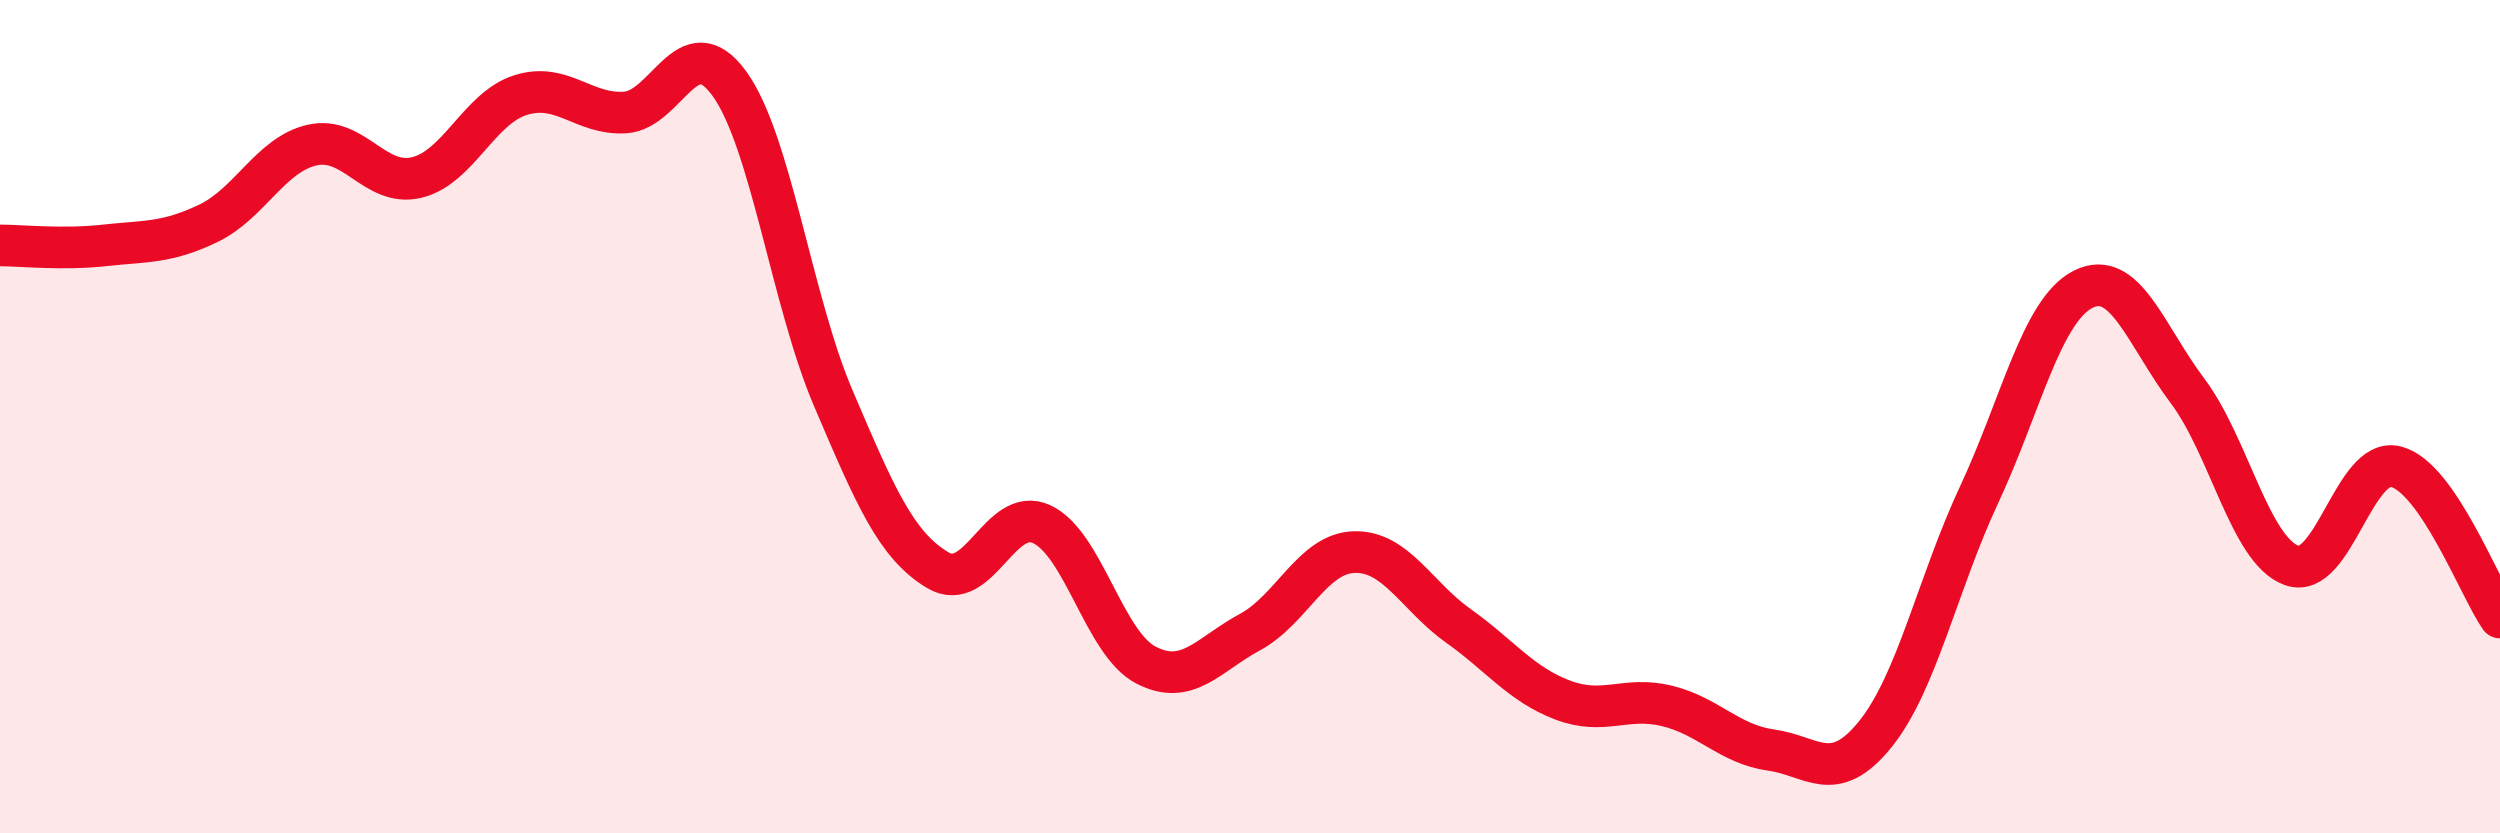
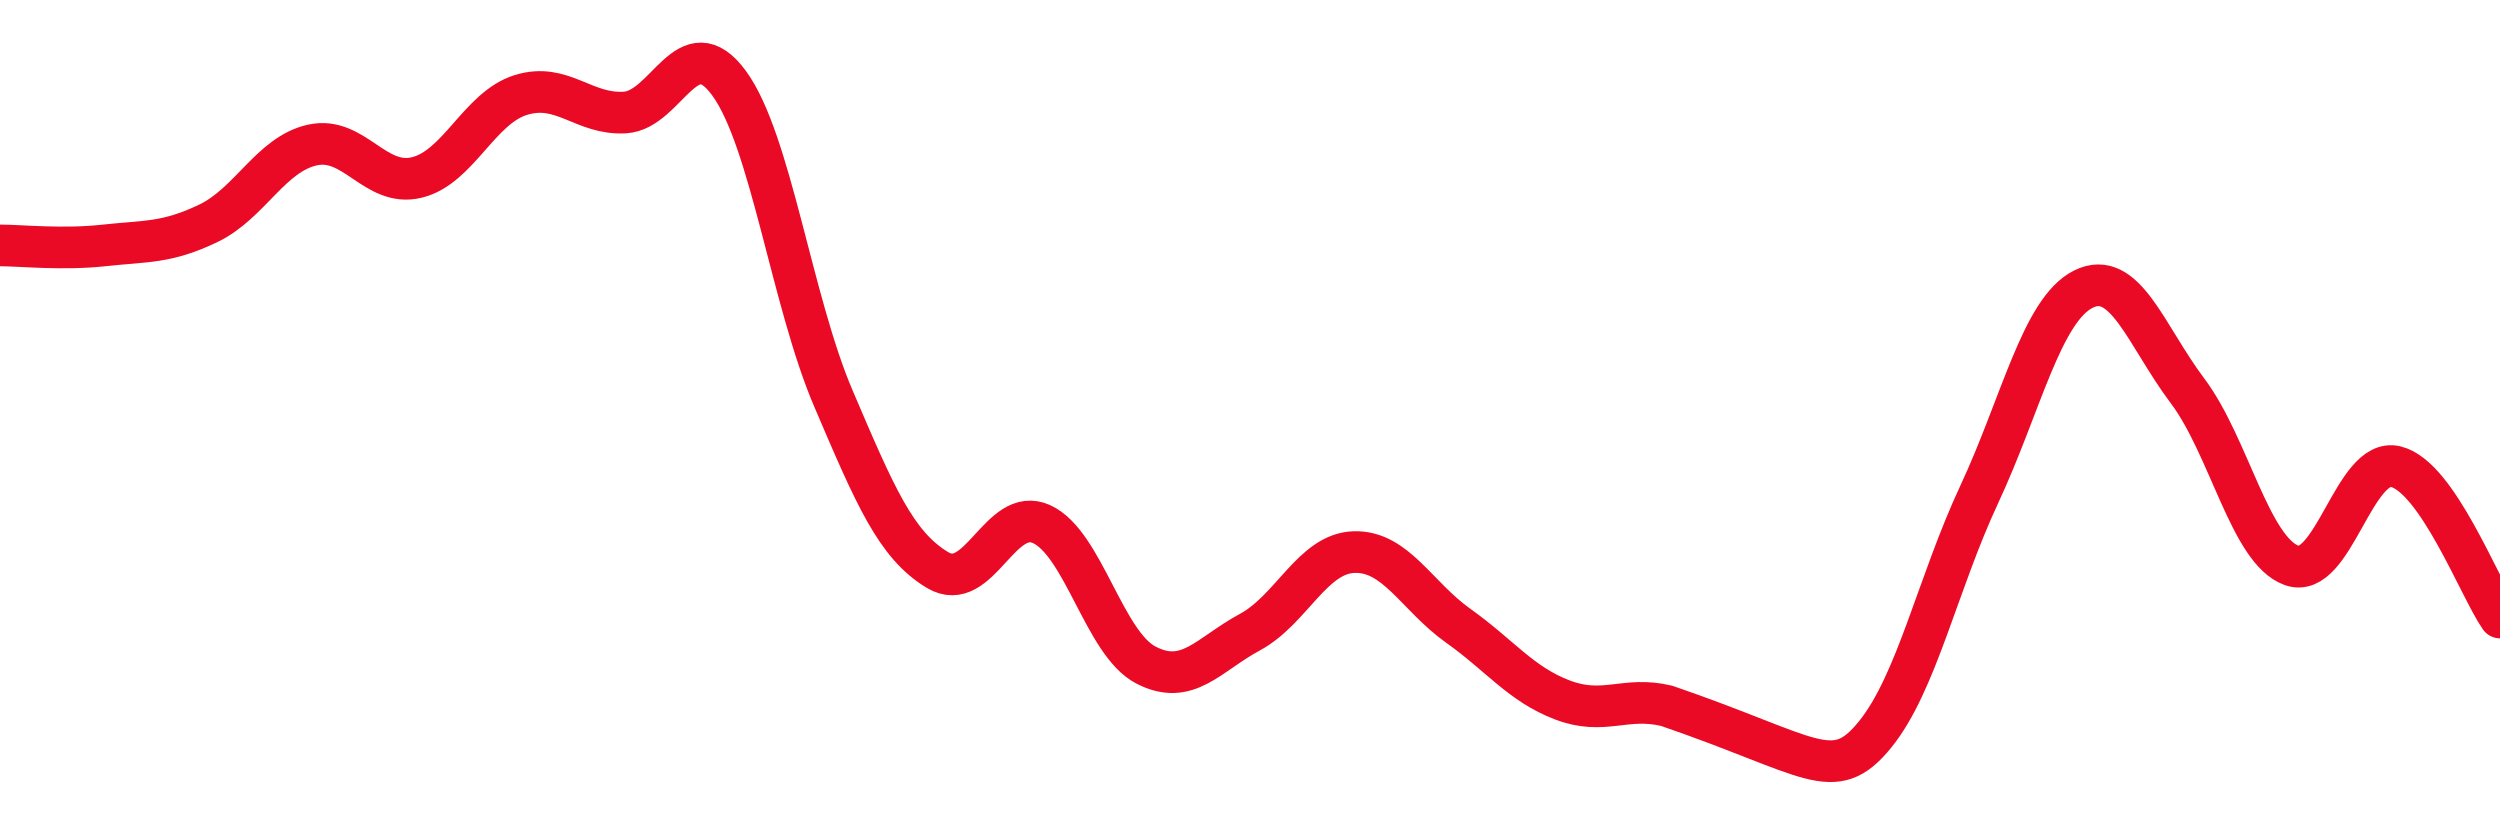
<svg xmlns="http://www.w3.org/2000/svg" width="60" height="20" viewBox="0 0 60 20">
-   <path d="M 0,5.89 C 0.5,5.89 1.5,6 2.5,5.89 C 3.5,5.78 4,5.84 5,5.36 C 6,4.88 6.5,3.7 7.5,3.48 C 8.5,3.26 9,4.5 10,4.26 C 11,4.02 11.5,2.59 12.5,2.28 C 13.5,1.97 14,2.76 15,2.7 C 16,2.64 16.5,0.63 17.5,2 C 18.5,3.37 19,7.22 20,9.56 C 21,11.9 21.5,13.08 22.5,13.68 C 23.5,14.28 24,12.12 25,12.58 C 26,13.04 26.5,15.44 27.5,15.96 C 28.5,16.48 29,15.71 30,15.17 C 31,14.63 31.5,13.28 32.5,13.25 C 33.5,13.22 34,14.31 35,15.02 C 36,15.73 36.5,16.42 37.5,16.8 C 38.5,17.18 39,16.7 40,16.94 C 41,17.18 41.5,17.86 42.5,18 C 43.5,18.14 44,18.86 45,17.63 C 46,16.4 46.5,14.01 47.5,11.87 C 48.5,9.73 49,7.44 50,6.94 C 51,6.44 51.5,8.05 52.5,9.38 C 53.5,10.71 54,13.21 55,13.57 C 56,13.93 56.5,10.95 57.5,11.2 C 58.5,11.45 59.5,14.1 60,14.82L60 20L0 20Z" fill="#EB0A25" opacity="0.1" stroke-linecap="round" stroke-linejoin="round" />
-   <path d="M 0,5.89 C 0.5,5.89 1.5,6 2.5,5.89 C 3.5,5.78 4,5.84 5,5.36 C 6,4.88 6.5,3.7 7.5,3.48 C 8.5,3.26 9,4.5 10,4.26 C 11,4.02 11.5,2.59 12.5,2.28 C 13.5,1.97 14,2.76 15,2.7 C 16,2.64 16.5,0.63 17.5,2 C 18.5,3.37 19,7.22 20,9.56 C 21,11.9 21.5,13.08 22.5,13.68 C 23.5,14.28 24,12.12 25,12.58 C 26,13.04 26.5,15.44 27.5,15.96 C 28.5,16.48 29,15.71 30,15.17 C 31,14.63 31.5,13.28 32.5,13.25 C 33.5,13.22 34,14.31 35,15.02 C 36,15.73 36.5,16.42 37.5,16.8 C 38.5,17.18 39,16.7 40,16.94 C 41,17.18 41.5,17.86 42.5,18 C 43.5,18.14 44,18.86 45,17.63 C 46,16.4 46.5,14.01 47.5,11.87 C 48.5,9.73 49,7.44 50,6.94 C 51,6.44 51.5,8.05 52.5,9.38 C 53.5,10.71 54,13.21 55,13.57 C 56,13.93 56.5,10.95 57.5,11.2 C 58.5,11.45 59.5,14.1 60,14.82" stroke="#EB0A25" stroke-width="1" fill="none" stroke-linecap="round" stroke-linejoin="round" />
+   <path d="M 0,5.89 C 0.5,5.89 1.5,6 2.5,5.89 C 3.5,5.78 4,5.84 5,5.36 C 6,4.88 6.5,3.7 7.5,3.48 C 8.5,3.26 9,4.5 10,4.26 C 11,4.02 11.5,2.59 12.5,2.28 C 13.5,1.97 14,2.76 15,2.7 C 16,2.64 16.5,0.63 17.5,2 C 18.5,3.37 19,7.22 20,9.56 C 21,11.9 21.5,13.08 22.5,13.68 C 23.5,14.28 24,12.12 25,12.58 C 26,13.04 26.5,15.44 27.5,15.96 C 28.5,16.48 29,15.71 30,15.17 C 31,14.63 31.5,13.28 32.5,13.25 C 33.5,13.22 34,14.31 35,15.02 C 36,15.73 36.5,16.42 37.5,16.8 C 38.5,17.18 39,16.7 40,16.94 C 43.5,18.14 44,18.86 45,17.63 C 46,16.4 46.5,14.01 47.5,11.87 C 48.5,9.73 49,7.44 50,6.94 C 51,6.44 51.5,8.05 52.5,9.38 C 53.5,10.71 54,13.21 55,13.57 C 56,13.93 56.5,10.95 57.5,11.2 C 58.5,11.45 59.5,14.1 60,14.82" stroke="#EB0A25" stroke-width="1" fill="none" stroke-linecap="round" stroke-linejoin="round" />
</svg>